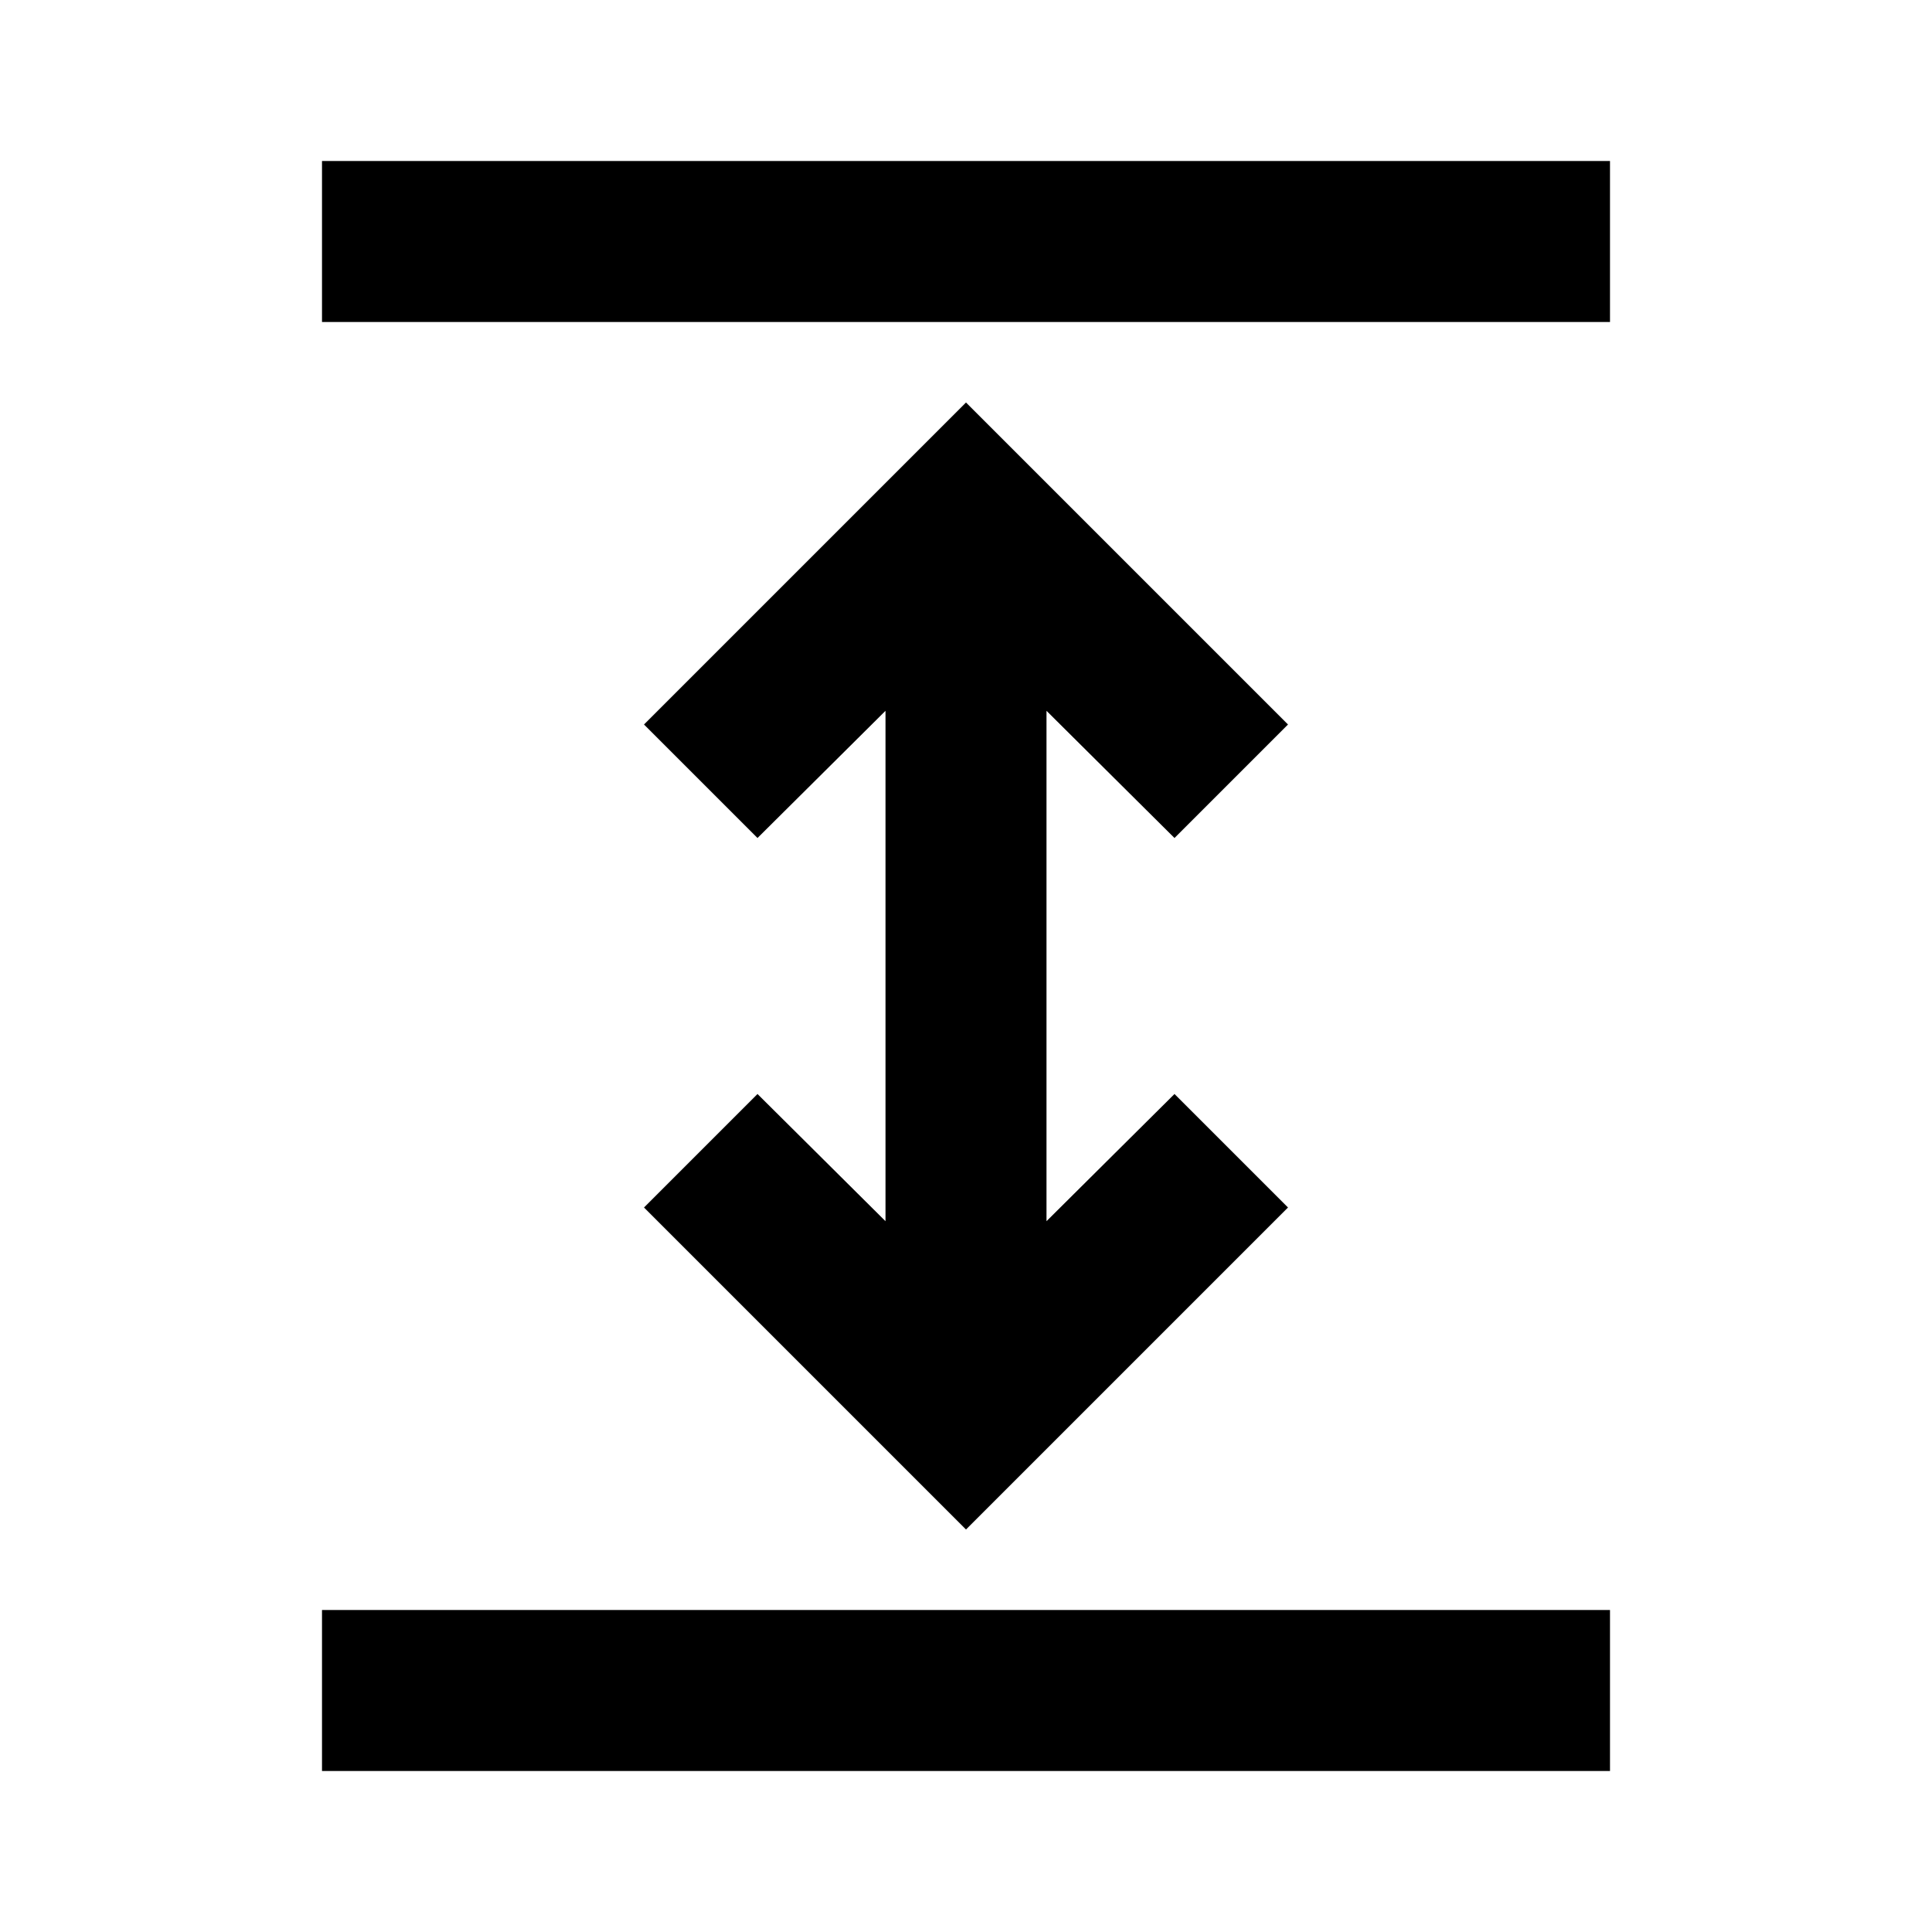
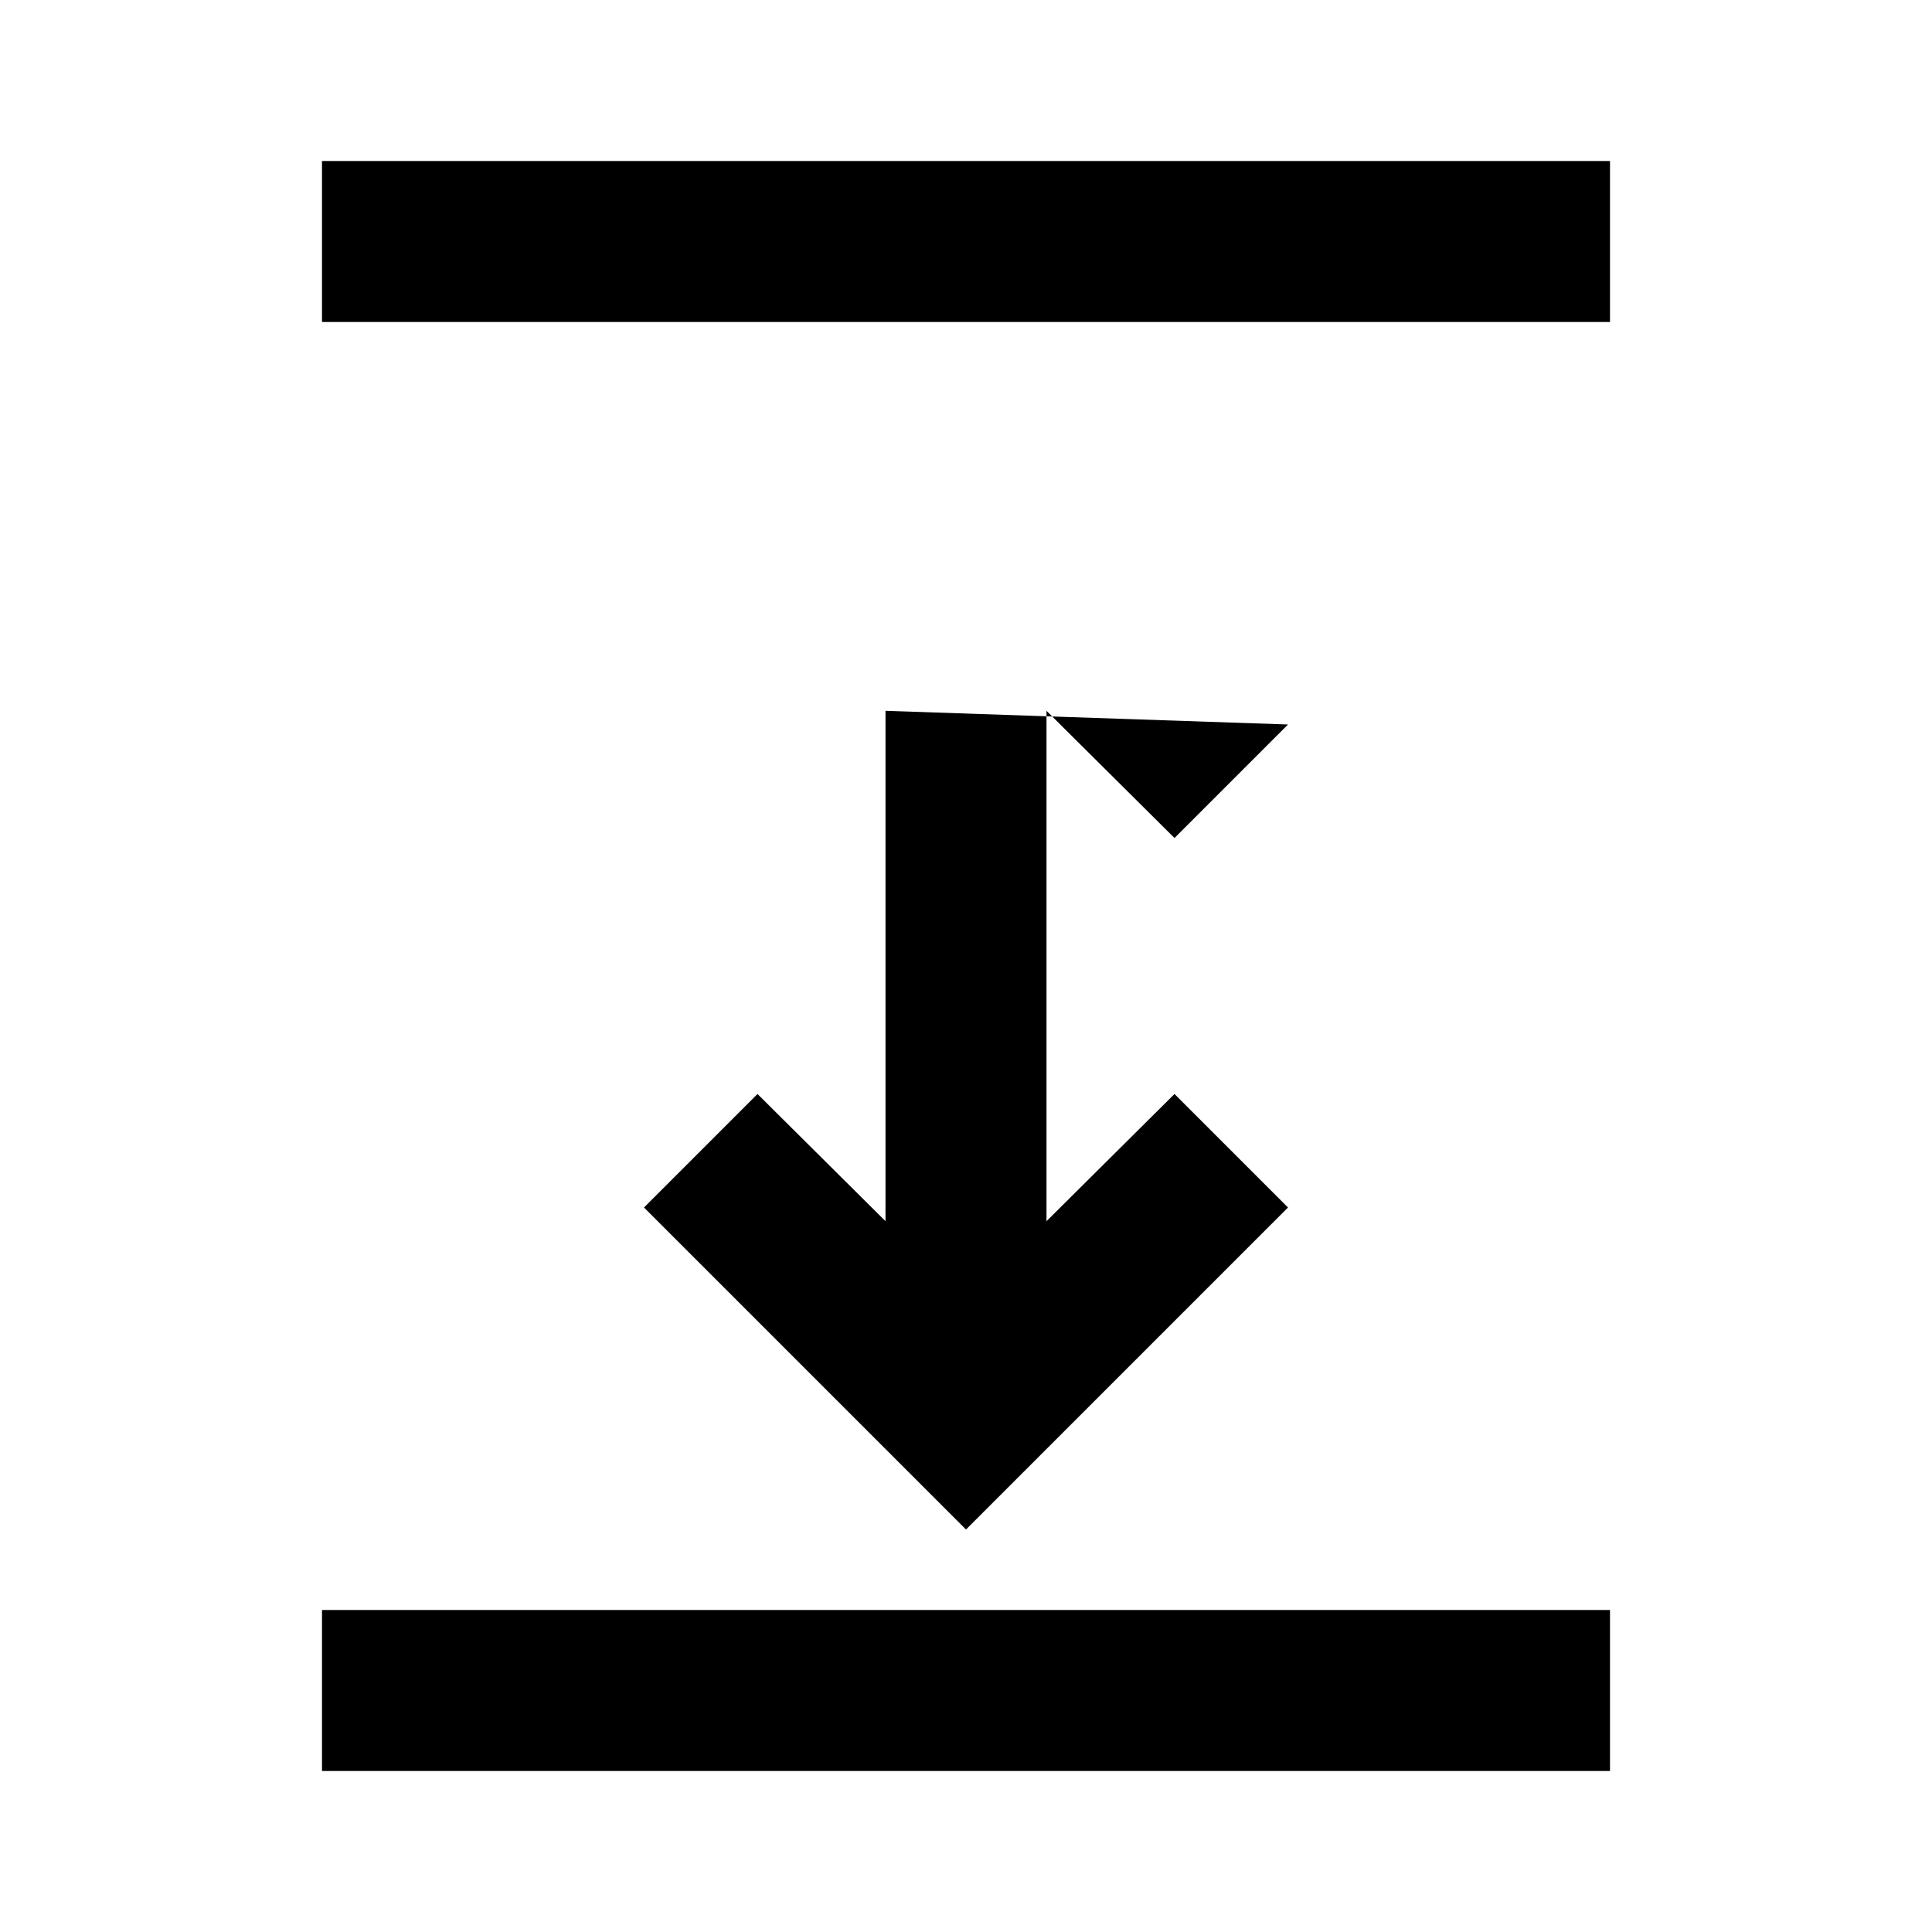
<svg xmlns="http://www.w3.org/2000/svg" width="24" height="24" fill="currentColor" class="mi-connect mi-view-expanded-list" viewBox="0 0 24 24">
-   <path d="M20 20H4v2h16zm0-18H4v2h16zM9.41 13.59 8 15l4 4 4-4-1.41-1.41L13 15.17V8.83l1.59 1.58L16 9l-4-4-4 4 1.41 1.41L11 8.83v6.34z" />
+   <path d="M20 20H4v2h16zm0-18H4v2h16zM9.41 13.59 8 15l4 4 4-4-1.41-1.41L13 15.17V8.83l1.59 1.58L16 9L11 8.83v6.34z" />
</svg>